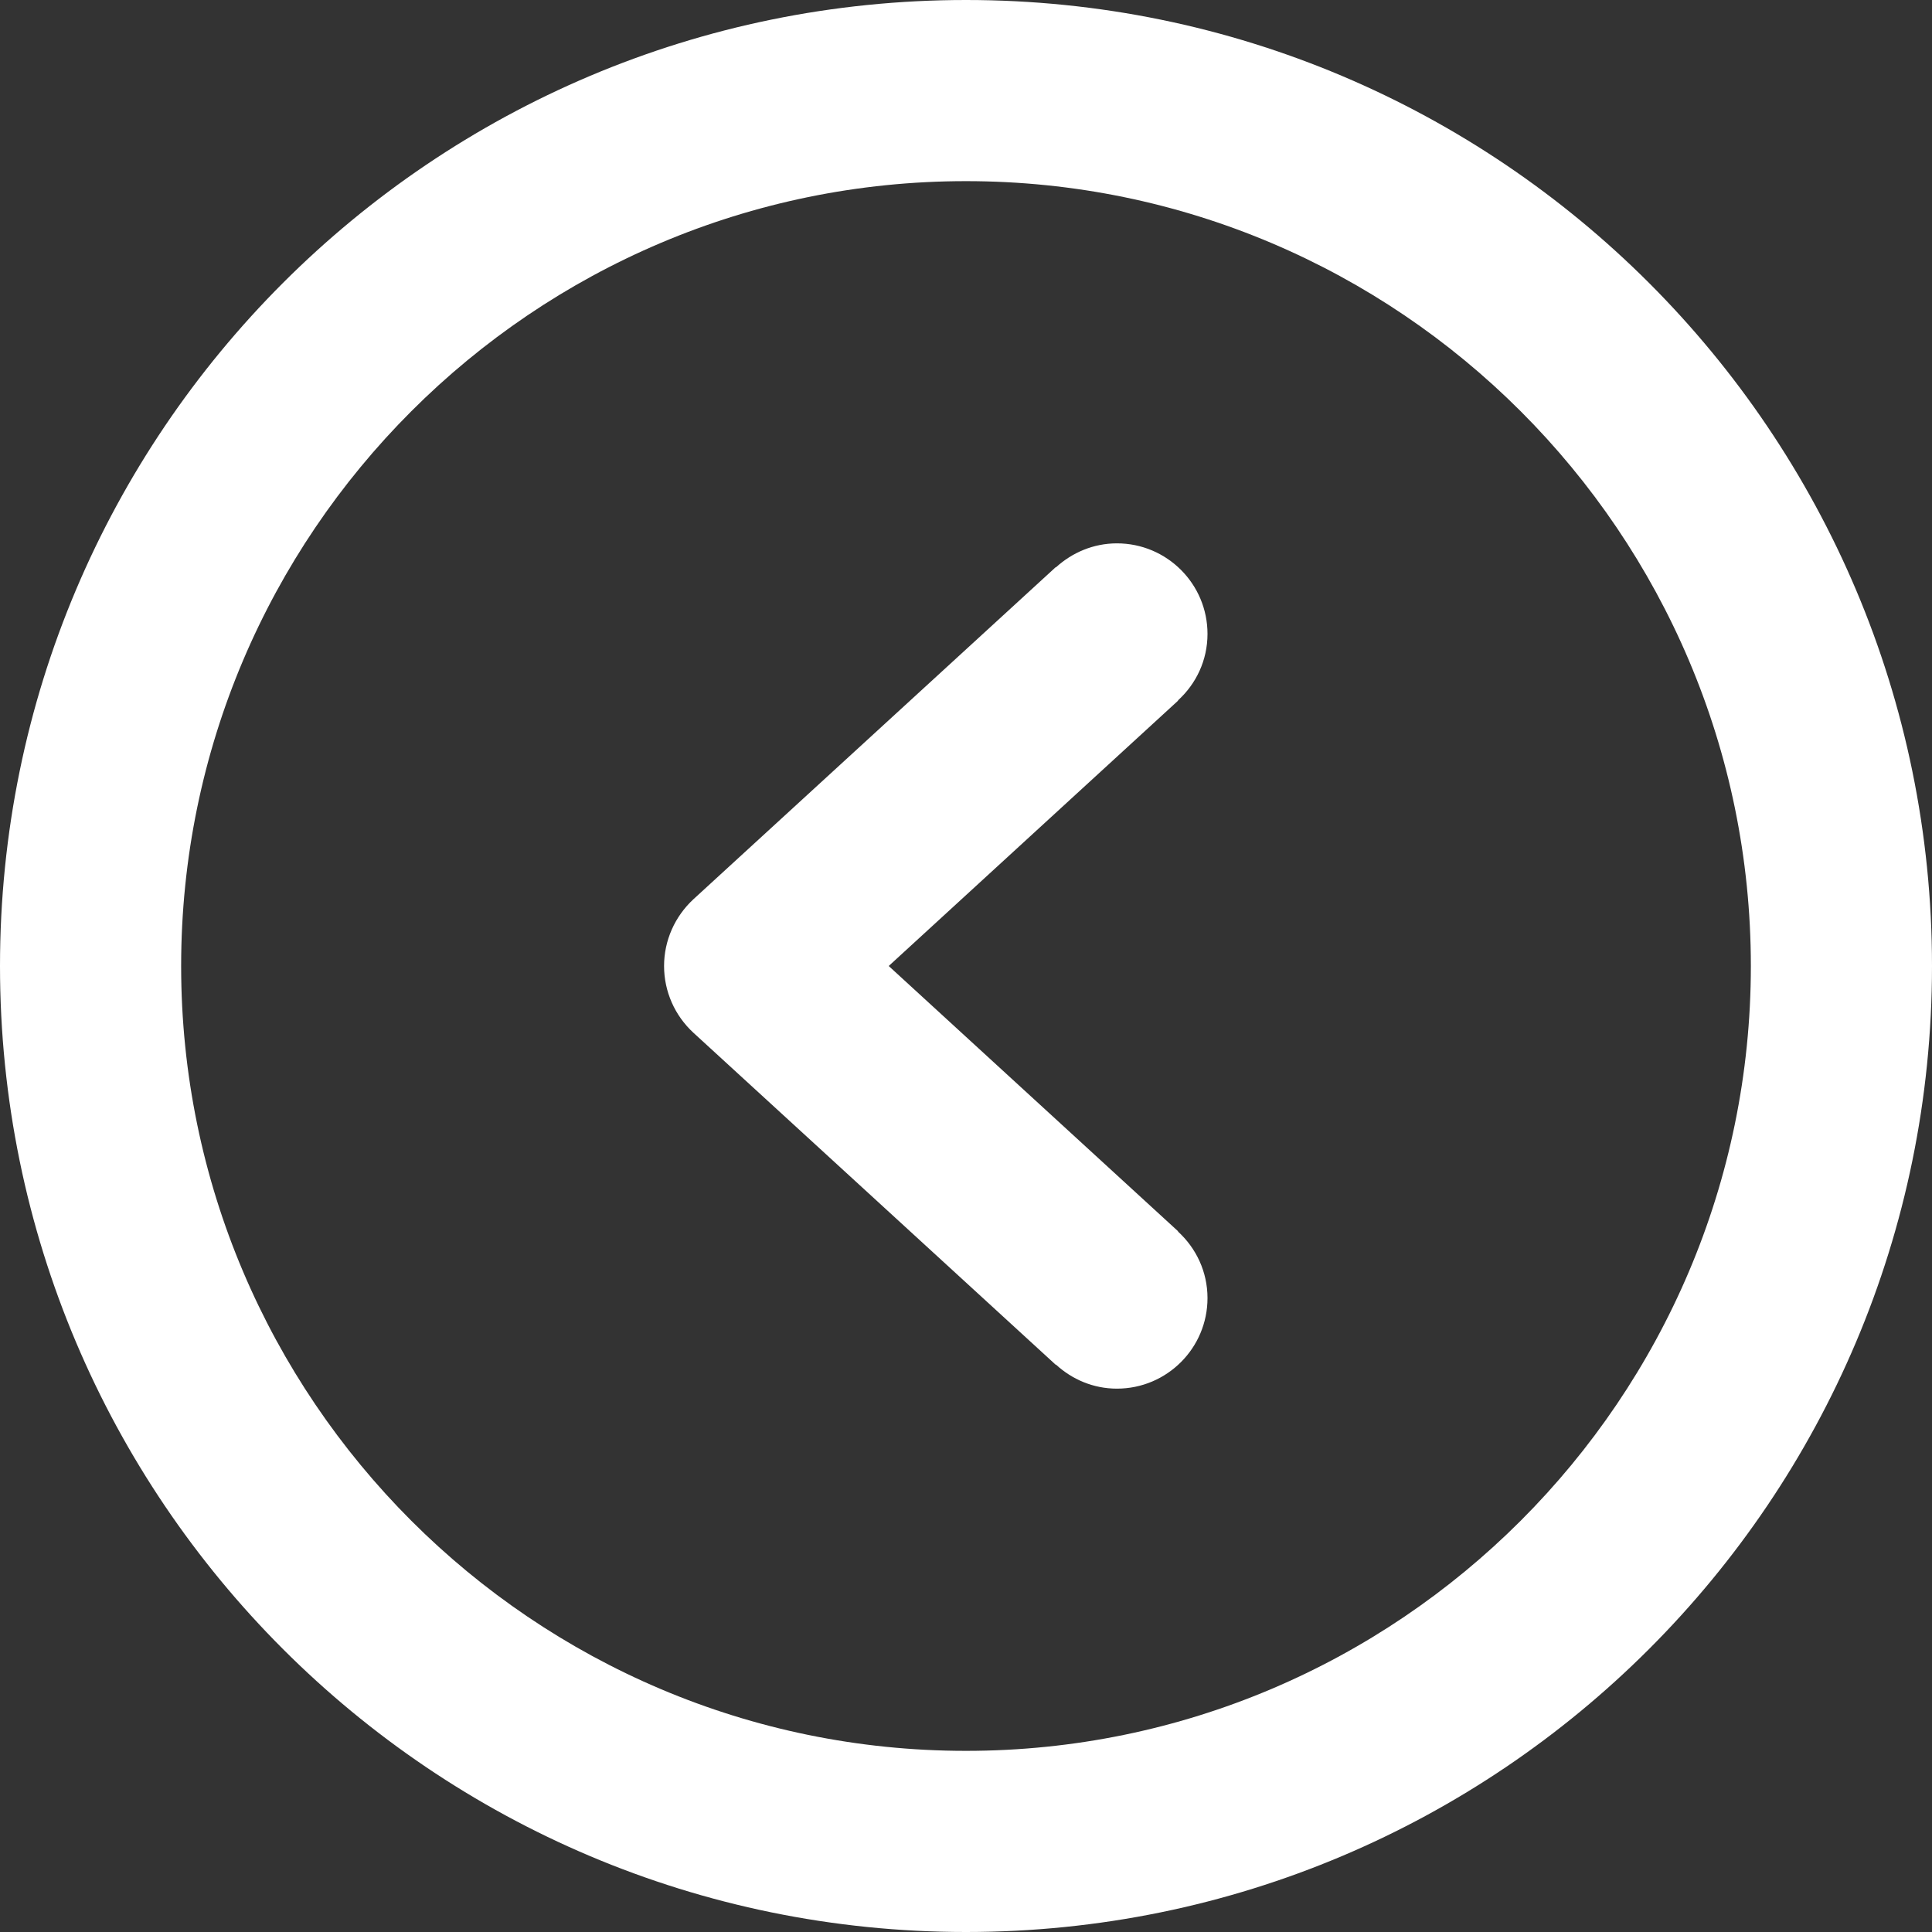
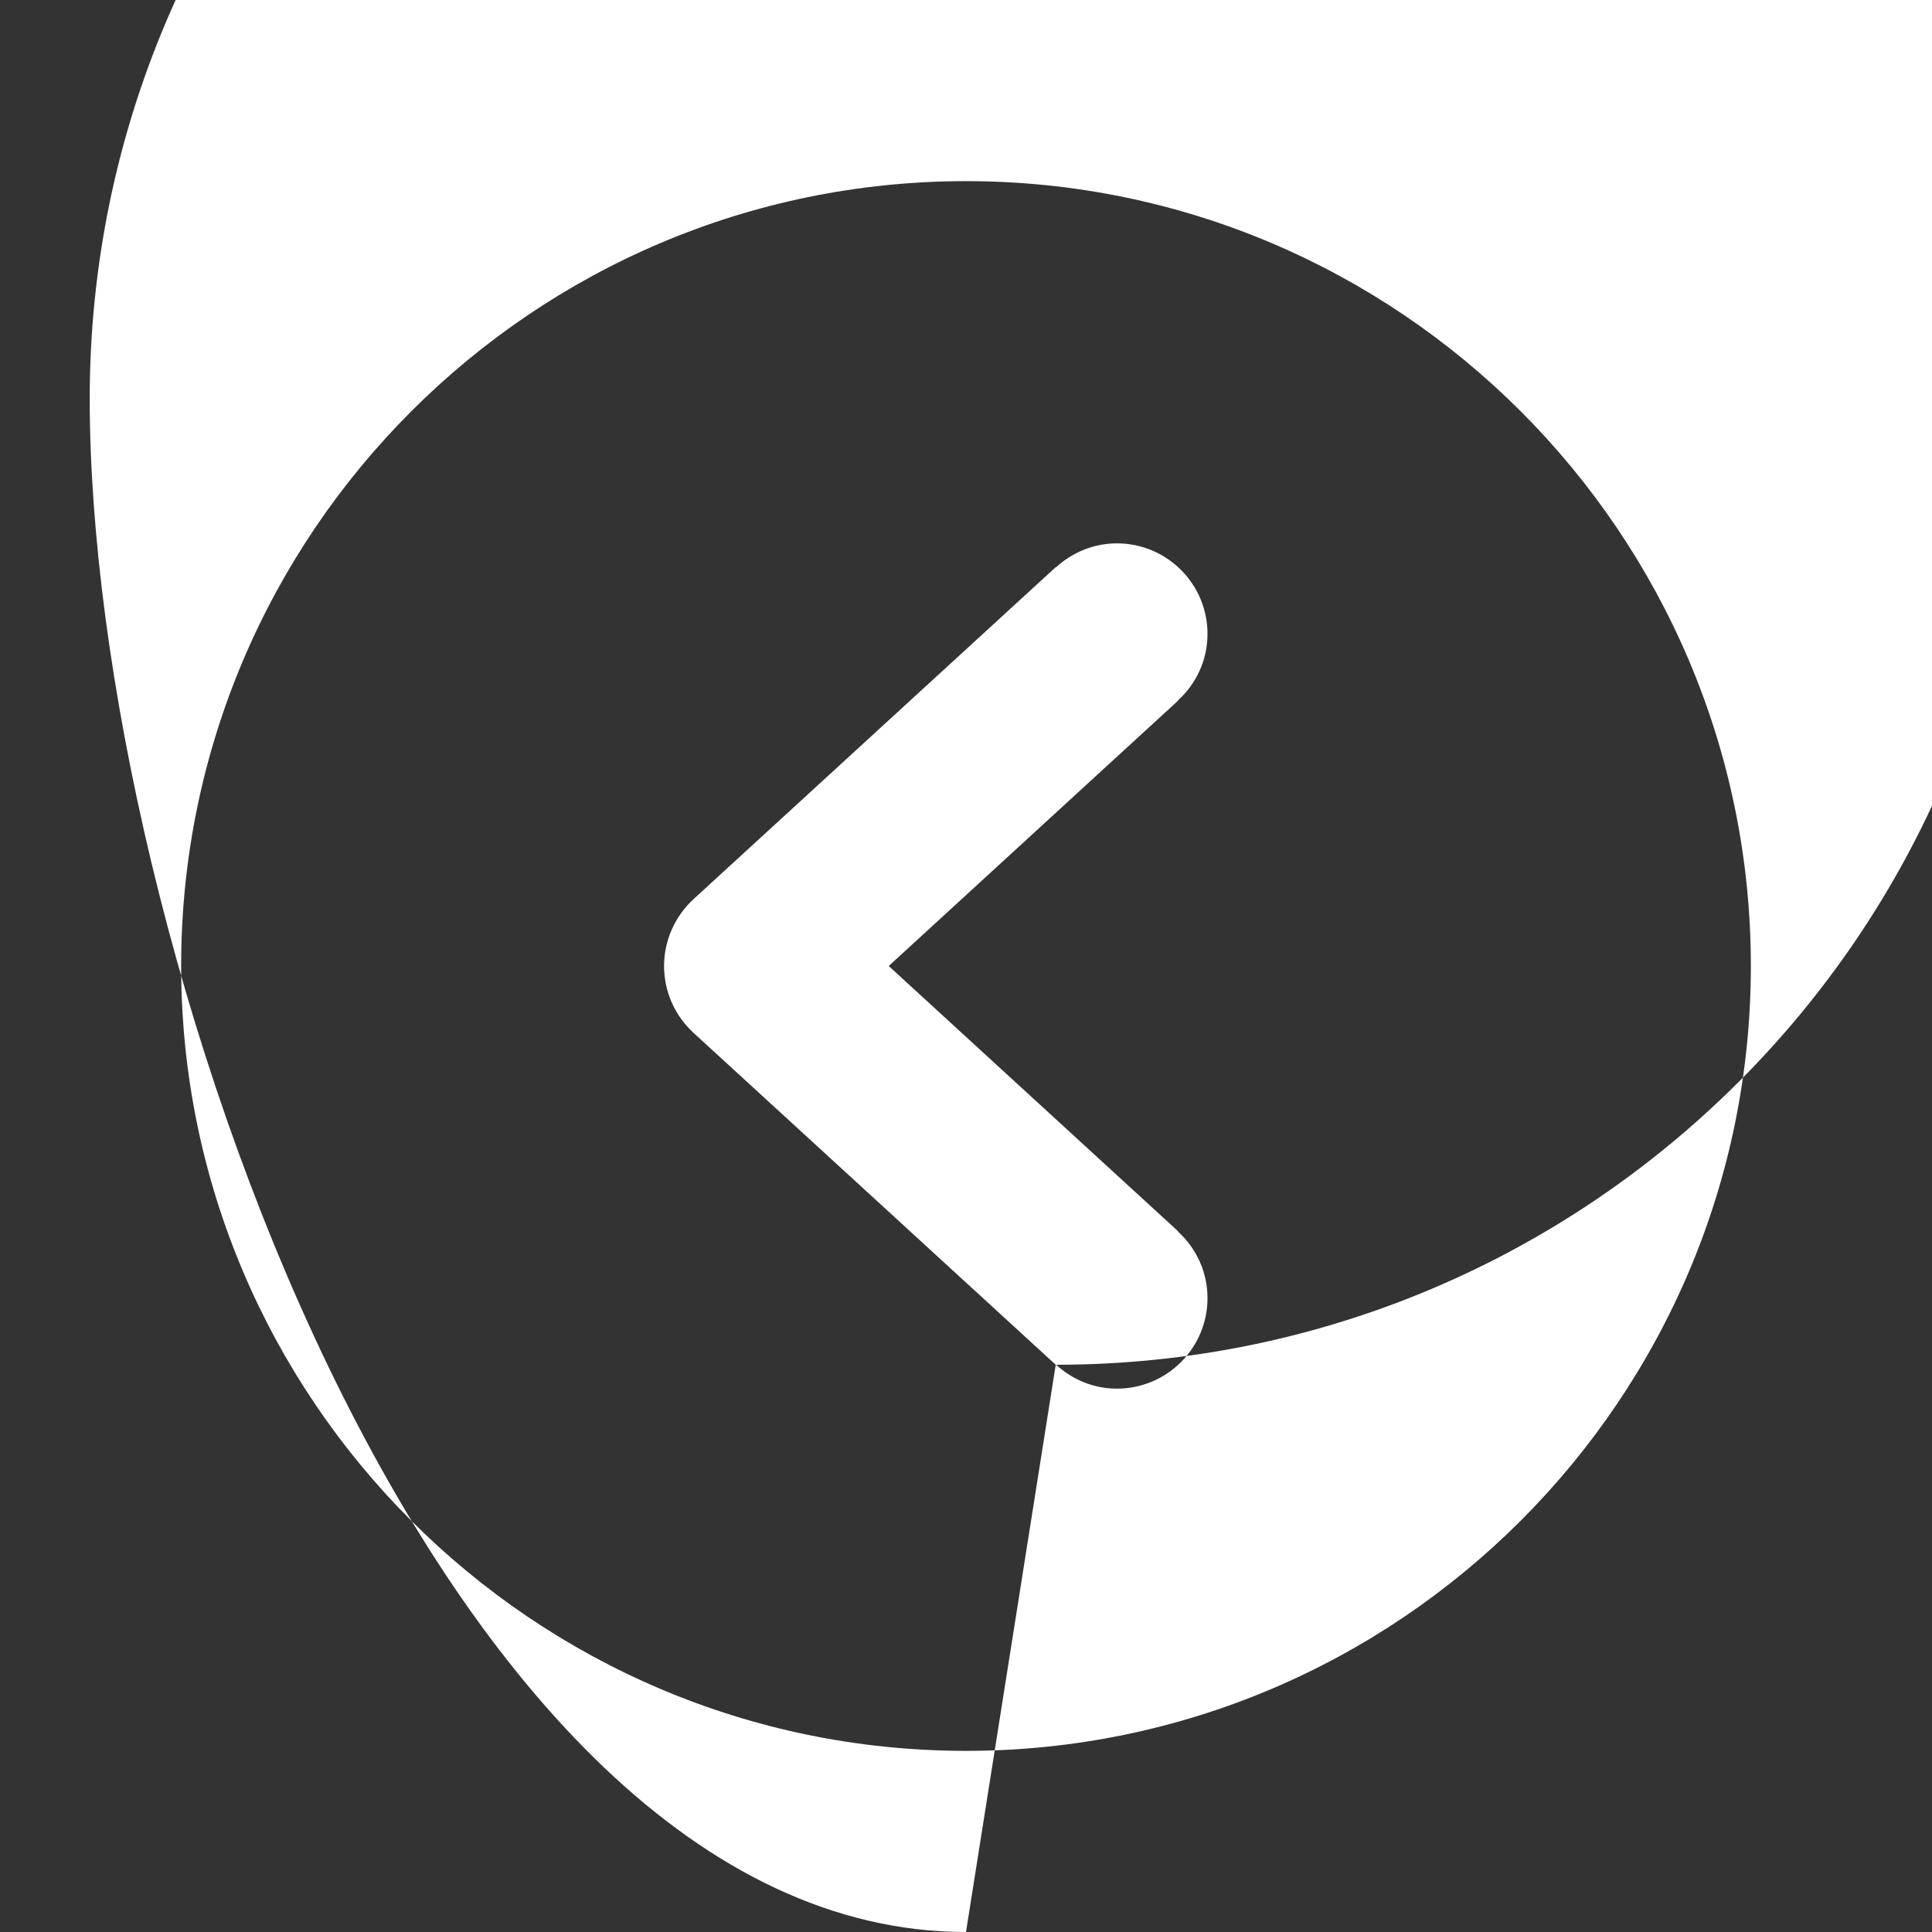
<svg xmlns="http://www.w3.org/2000/svg" version="1.1" id="Capa_1" x="0px" y="0px" width="25px" height="25px" viewBox="293.5 293.5 25 25" enable-background="new 293.5 293.5 25 25" xml:space="preserve">
  <rect x="293.5" y="293.5" width="25" height="25" fill="#333333" stroke="none" />
  <g>
    <g id="Right">
      <g>
-         <path fill="#FFFFFF" d="M307.161,311.16l0.002-0.003c0.209,0.192,0.484,0.312,0.79,0.312c0.647,0,1.172-0.525,1.172-1.172     c0-0.342-0.148-0.647-0.382-0.861l0.002-0.003L305,306l3.745-3.434l-0.002-0.003c0.234-0.213,0.382-0.518,0.382-0.86     c0-0.647-0.525-1.172-1.172-1.172c-0.305,0-0.58,0.12-0.79,0.311l-0.002-0.003l-4.688,4.297c-0.241,0.223-0.38,0.535-0.38,0.864     c0,0.329,0.138,0.641,0.38,0.864L307.161,311.16z M306,318.5c6.903,0,12.5-5.597,12.5-12.5s-5.597-12.5-12.5-12.5     s-12.5,5.597-12.5,12.5S299.097,318.5,306,318.5z M306,295.844c5.6,0,10.156,4.556,10.156,10.156S311.6,316.156,306,316.156     S295.844,311.6,295.844,306S300.4,295.844,306,295.844z" />
+         <path fill="#FFFFFF" d="M307.161,311.16l0.002-0.003c0.209,0.192,0.484,0.312,0.79,0.312c0.647,0,1.172-0.525,1.172-1.172     c0-0.342-0.148-0.647-0.382-0.861l0.002-0.003L305,306l3.745-3.434l-0.002-0.003c0.234-0.213,0.382-0.518,0.382-0.86     c0-0.647-0.525-1.172-1.172-1.172c-0.305,0-0.58,0.12-0.79,0.311l-0.002-0.003l-4.688,4.297c-0.241,0.223-0.38,0.535-0.38,0.864     c0,0.329,0.138,0.641,0.38,0.864L307.161,311.16z c6.903,0,12.5-5.597,12.5-12.5s-5.597-12.5-12.5-12.5     s-12.5,5.597-12.5,12.5S299.097,318.5,306,318.5z M306,295.844c5.6,0,10.156,4.556,10.156,10.156S311.6,316.156,306,316.156     S295.844,311.6,295.844,306S300.4,295.844,306,295.844z" />
      </g>
    </g>
  </g>
</svg>